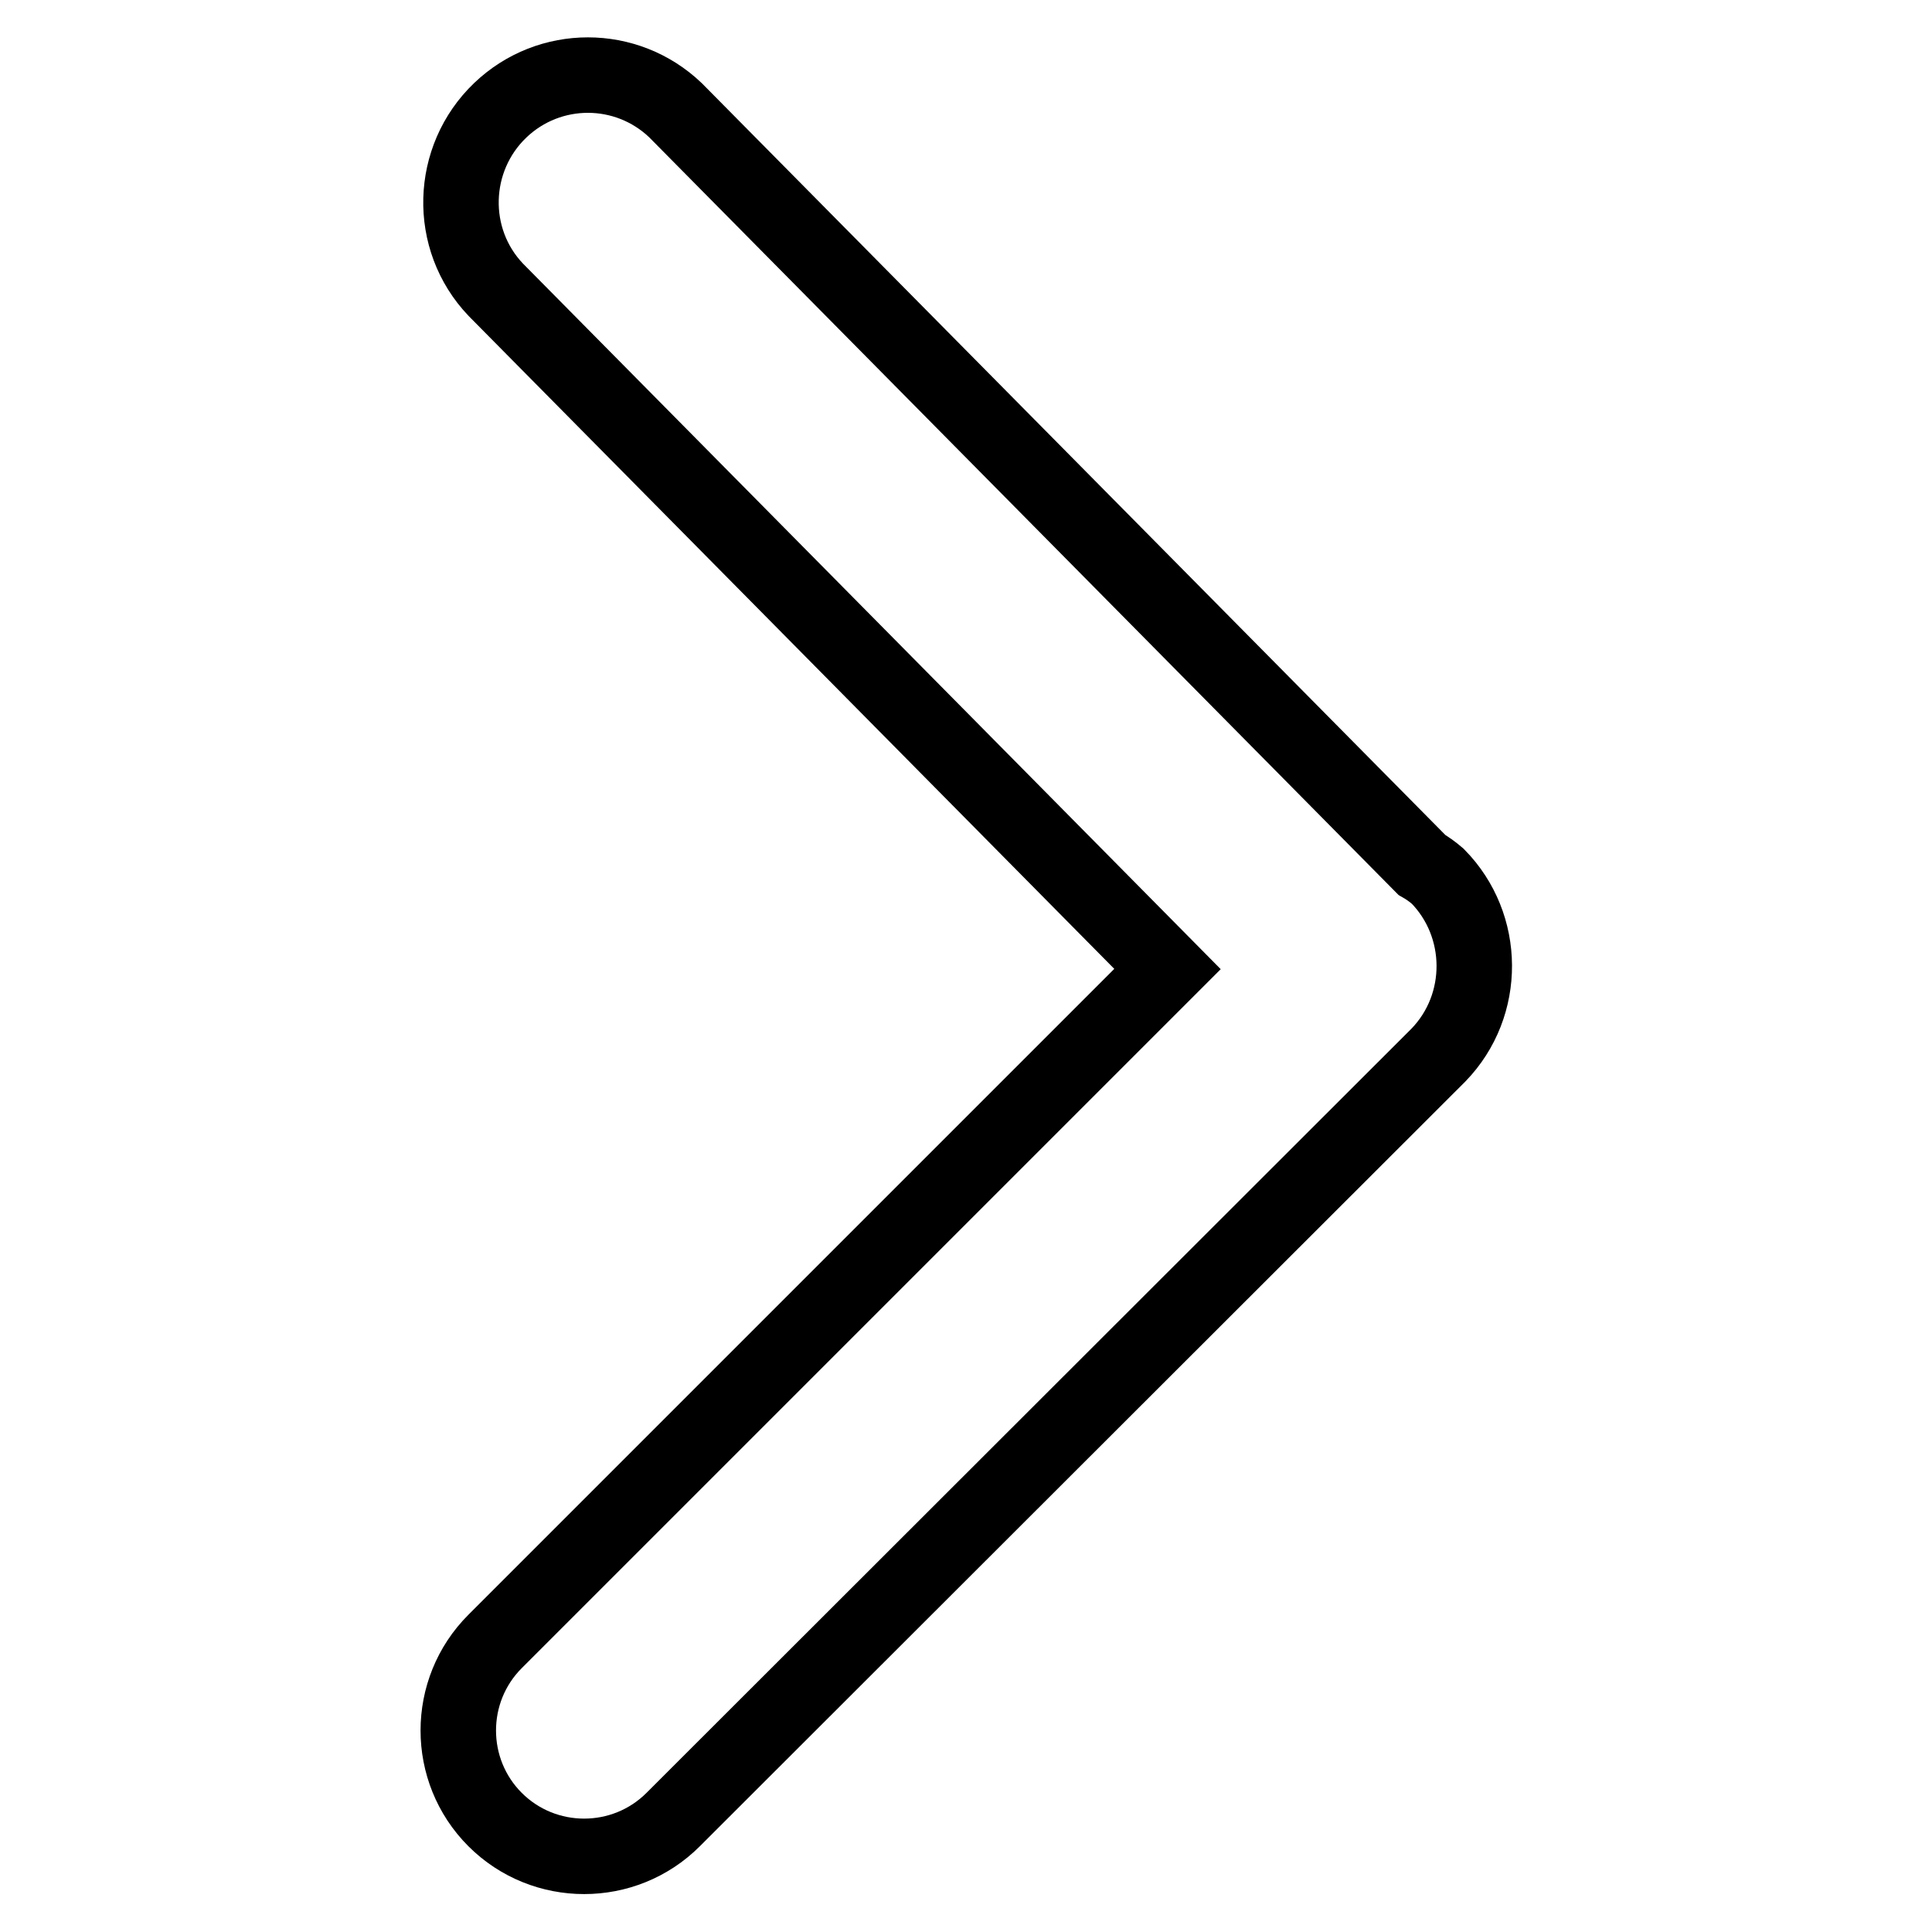
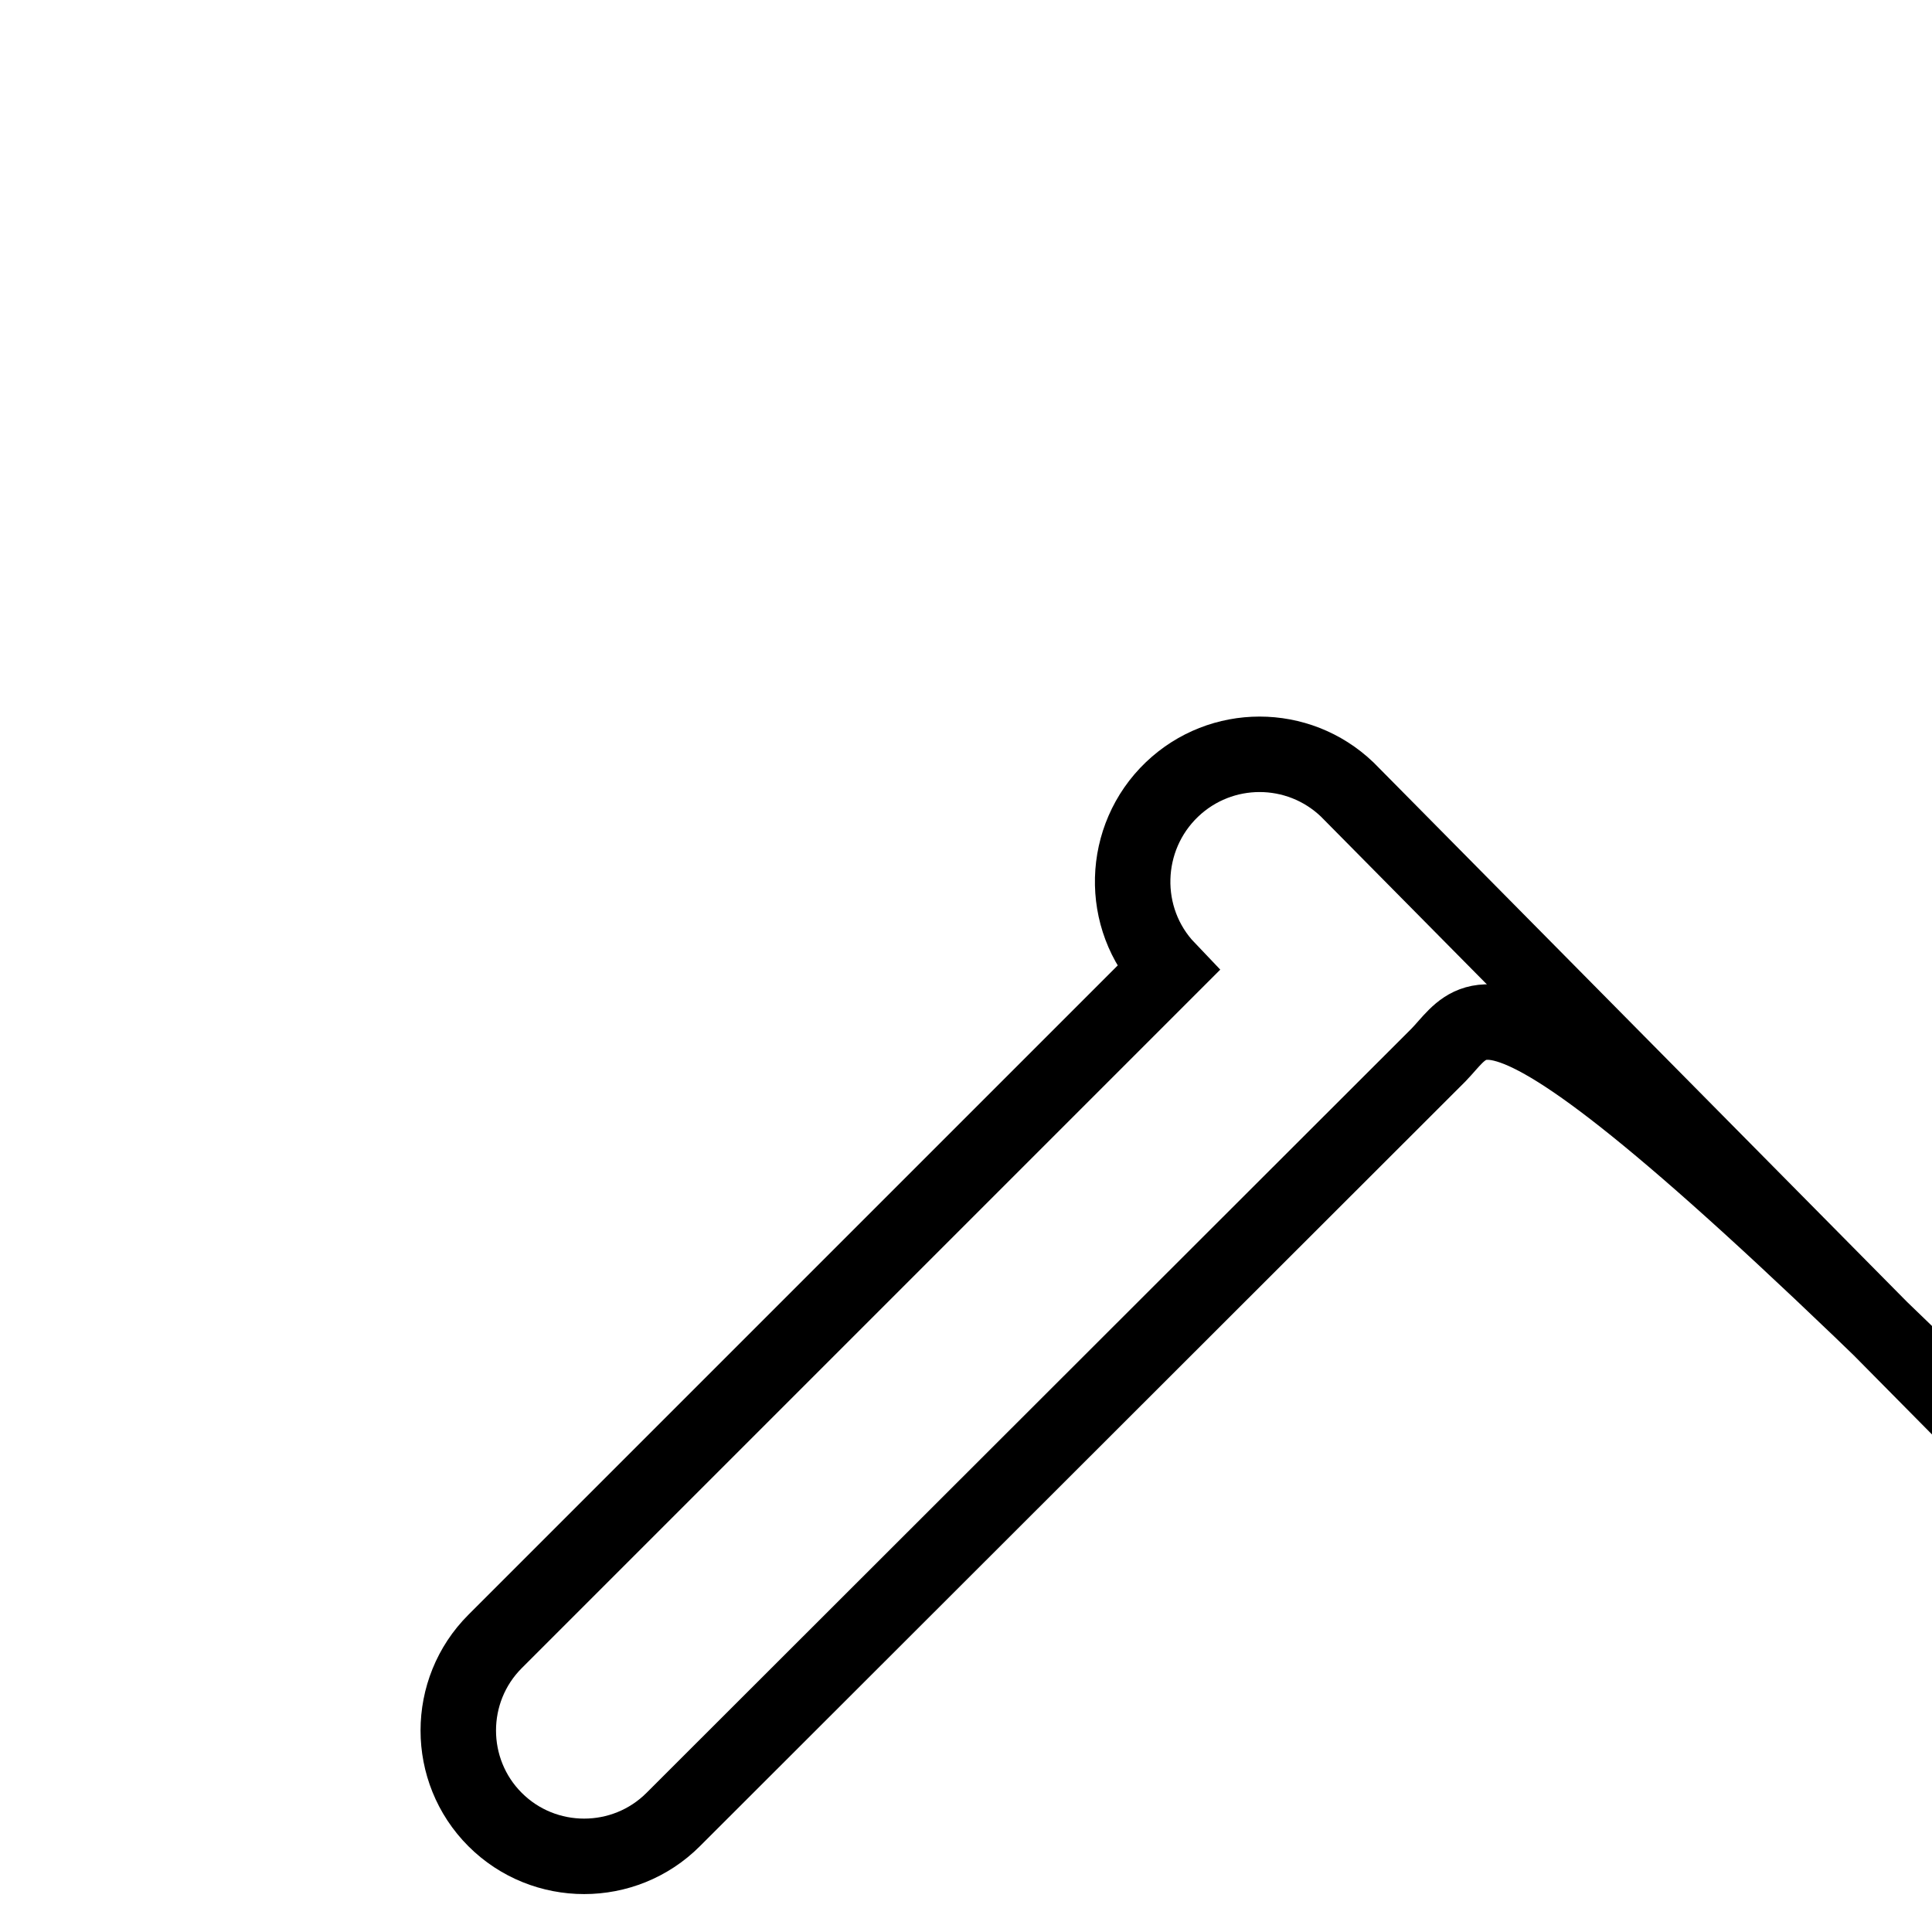
<svg xmlns="http://www.w3.org/2000/svg" version="1.1" x="0px" y="0px" viewBox="0 0 256 256" enable-background="new 0 0 256 256" xml:space="preserve">
  <g>
-     <path stroke-width="10" fill-opacity="0" stroke="#000000" d="M190.6,139.8L89.2,241.1c-6.5,6.5-17.1,6.5-23.6,0c-6.5-6.5-6.5-17.1,0-23.6l89.1-89.1l-89-90 c-6.4-6.7-6.1-17.4,0.6-23.8c6.5-6.2,16.7-6.2,23.2,0l98.9,100c0.7,0.4,1.4,0.9,2.1,1.5C196.9,122.6,197,133.2,190.6,139.8 L190.6,139.8L190.6,139.8z" />
+     <path stroke-width="10" fill-opacity="0" stroke="#000000" d="M190.6,139.8L89.2,241.1c-6.5,6.5-17.1,6.5-23.6,0c-6.5-6.5-6.5-17.1,0-23.6l89.1-89.1c-6.4-6.7-6.1-17.4,0.6-23.8c6.5-6.2,16.7-6.2,23.2,0l98.9,100c0.7,0.4,1.4,0.9,2.1,1.5C196.9,122.6,197,133.2,190.6,139.8 L190.6,139.8L190.6,139.8z" />
  </g>
</svg>